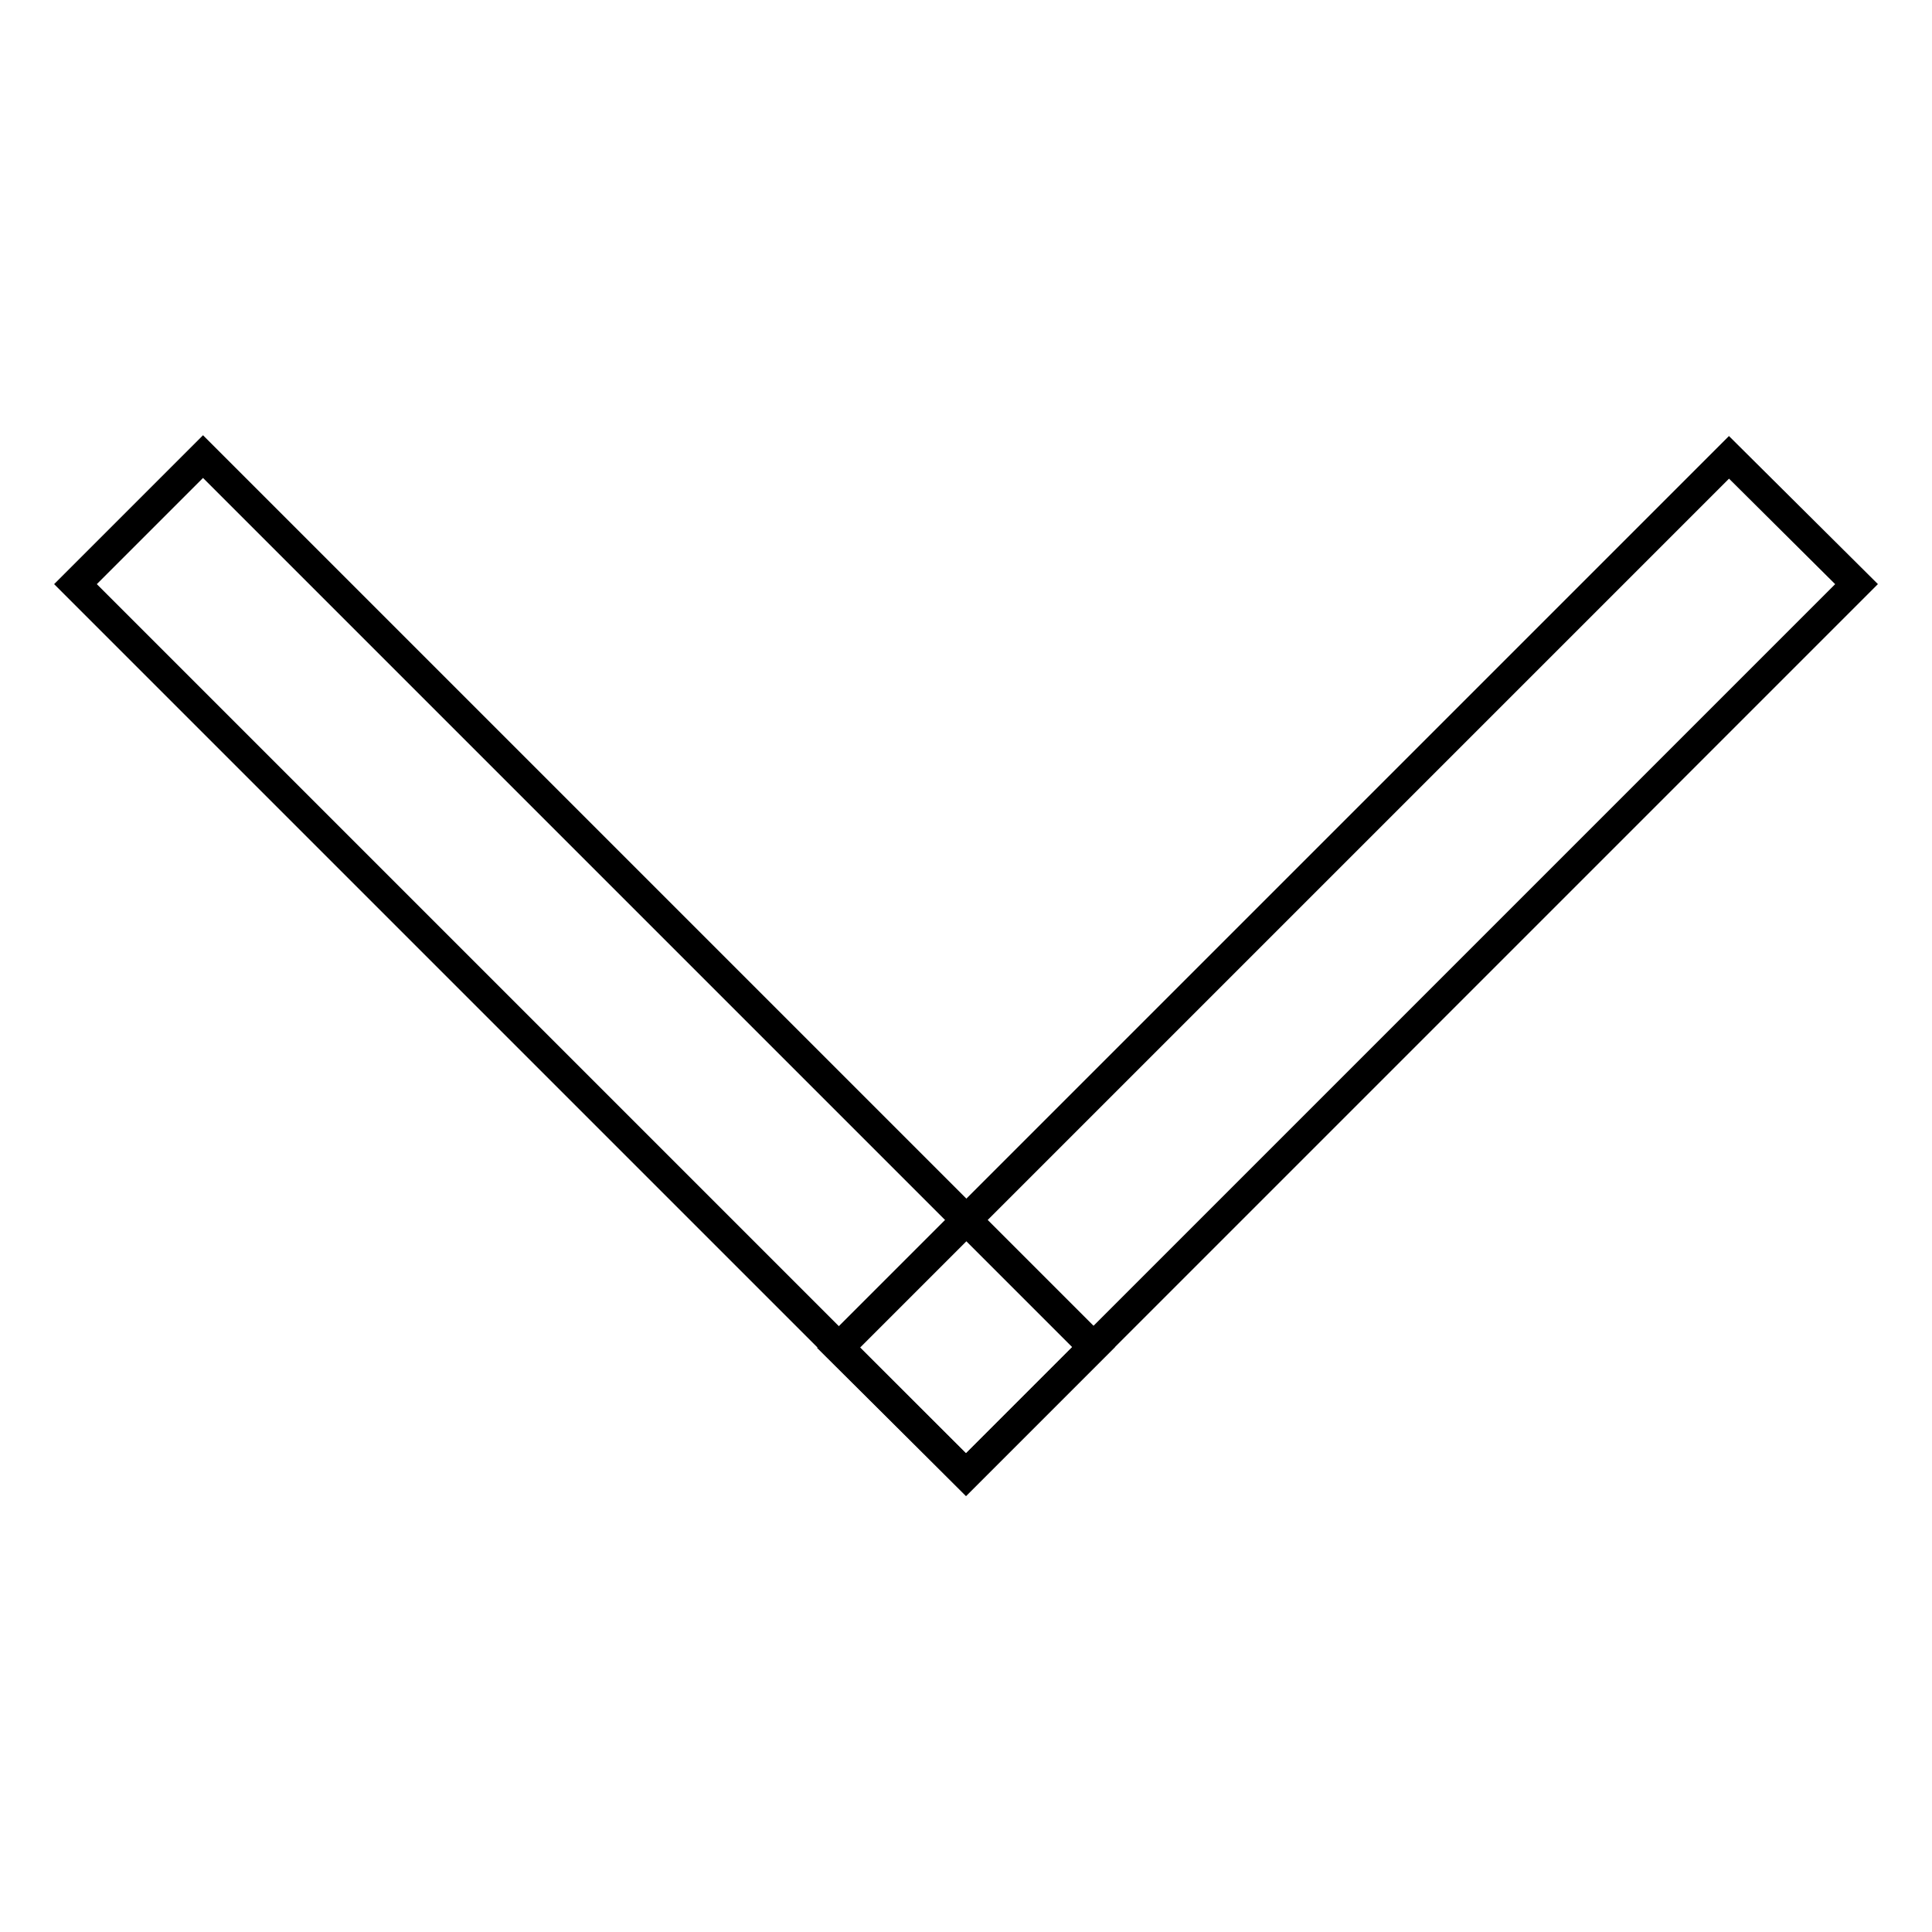
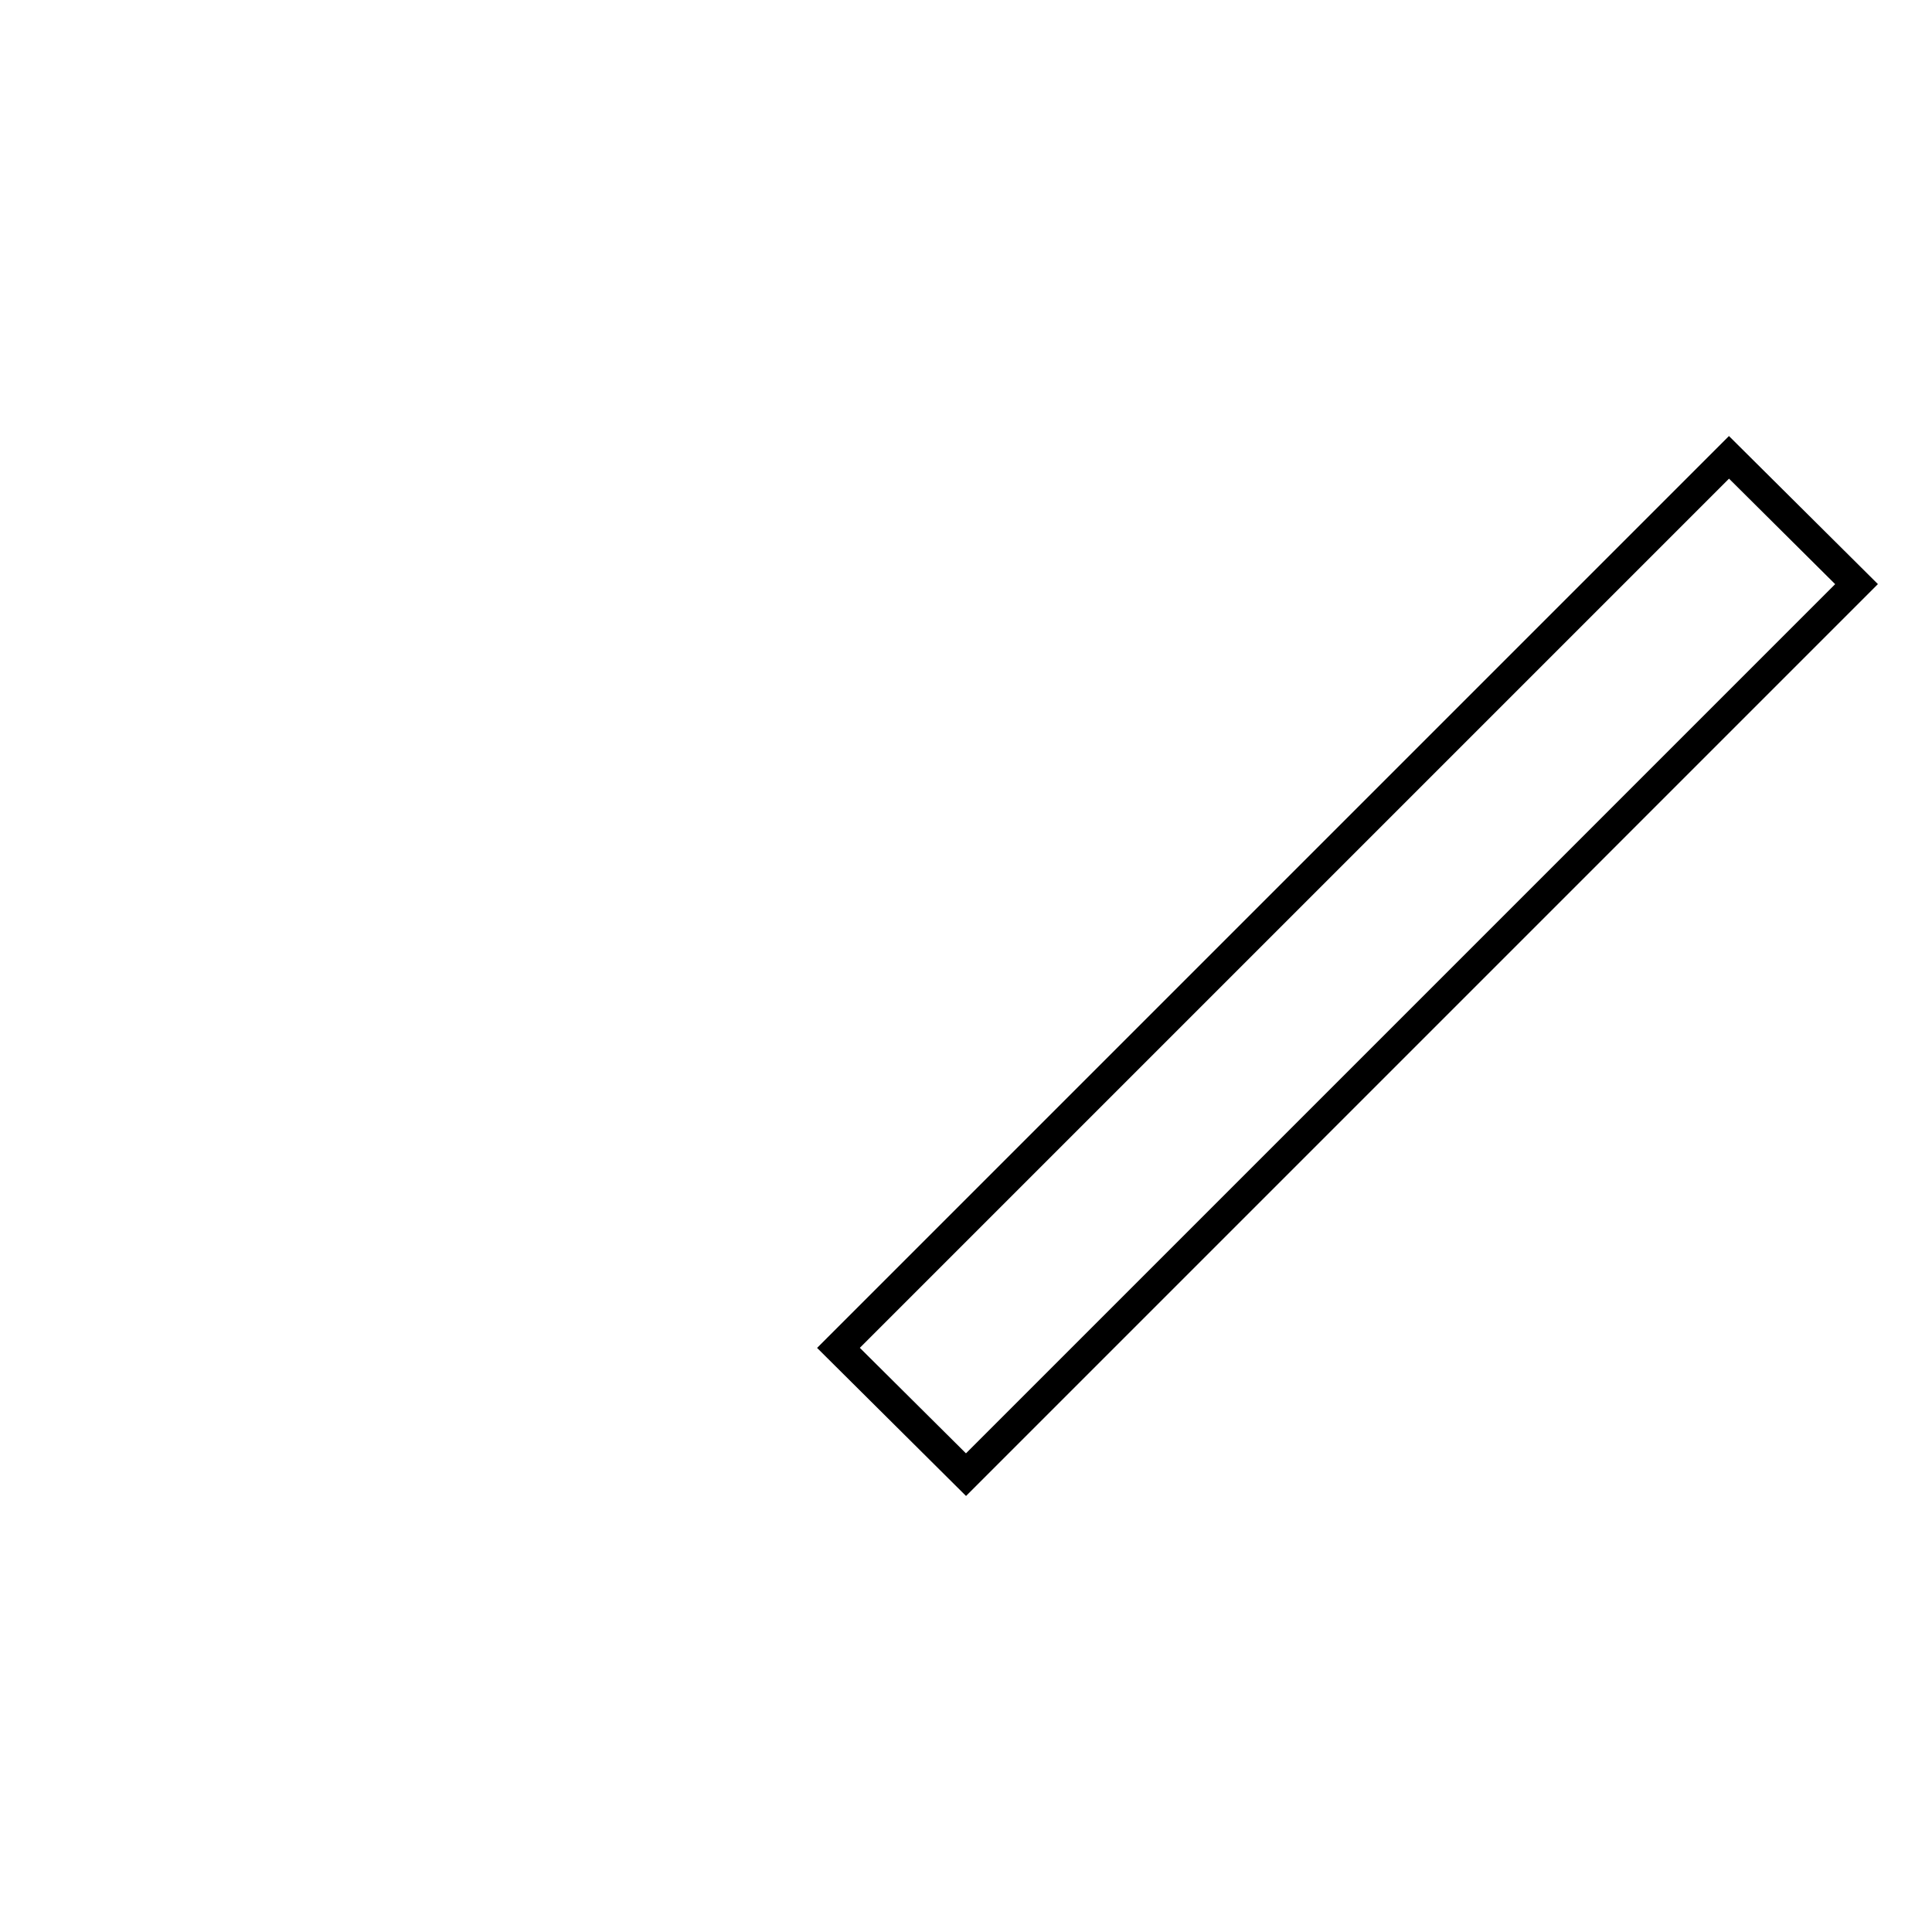
<svg xmlns="http://www.w3.org/2000/svg" version="1.1" x="0px" y="0px" viewBox="0 0 256 256" enable-background="new 0 0 256 256" xml:space="preserve">
  <g>
    <g>
      <path stroke-width="4" fill-opacity="0" stroke="#000000" d="M111.1,178.6l118-118L246,77.4l-118,118L111.1,178.6z" />
-       <path stroke-width="4" fill-opacity="0" stroke="#000000" d="M128,195.4L10,77.4l16.9-16.9l118,118L128,195.4z" />
    </g>
  </g>
</svg>